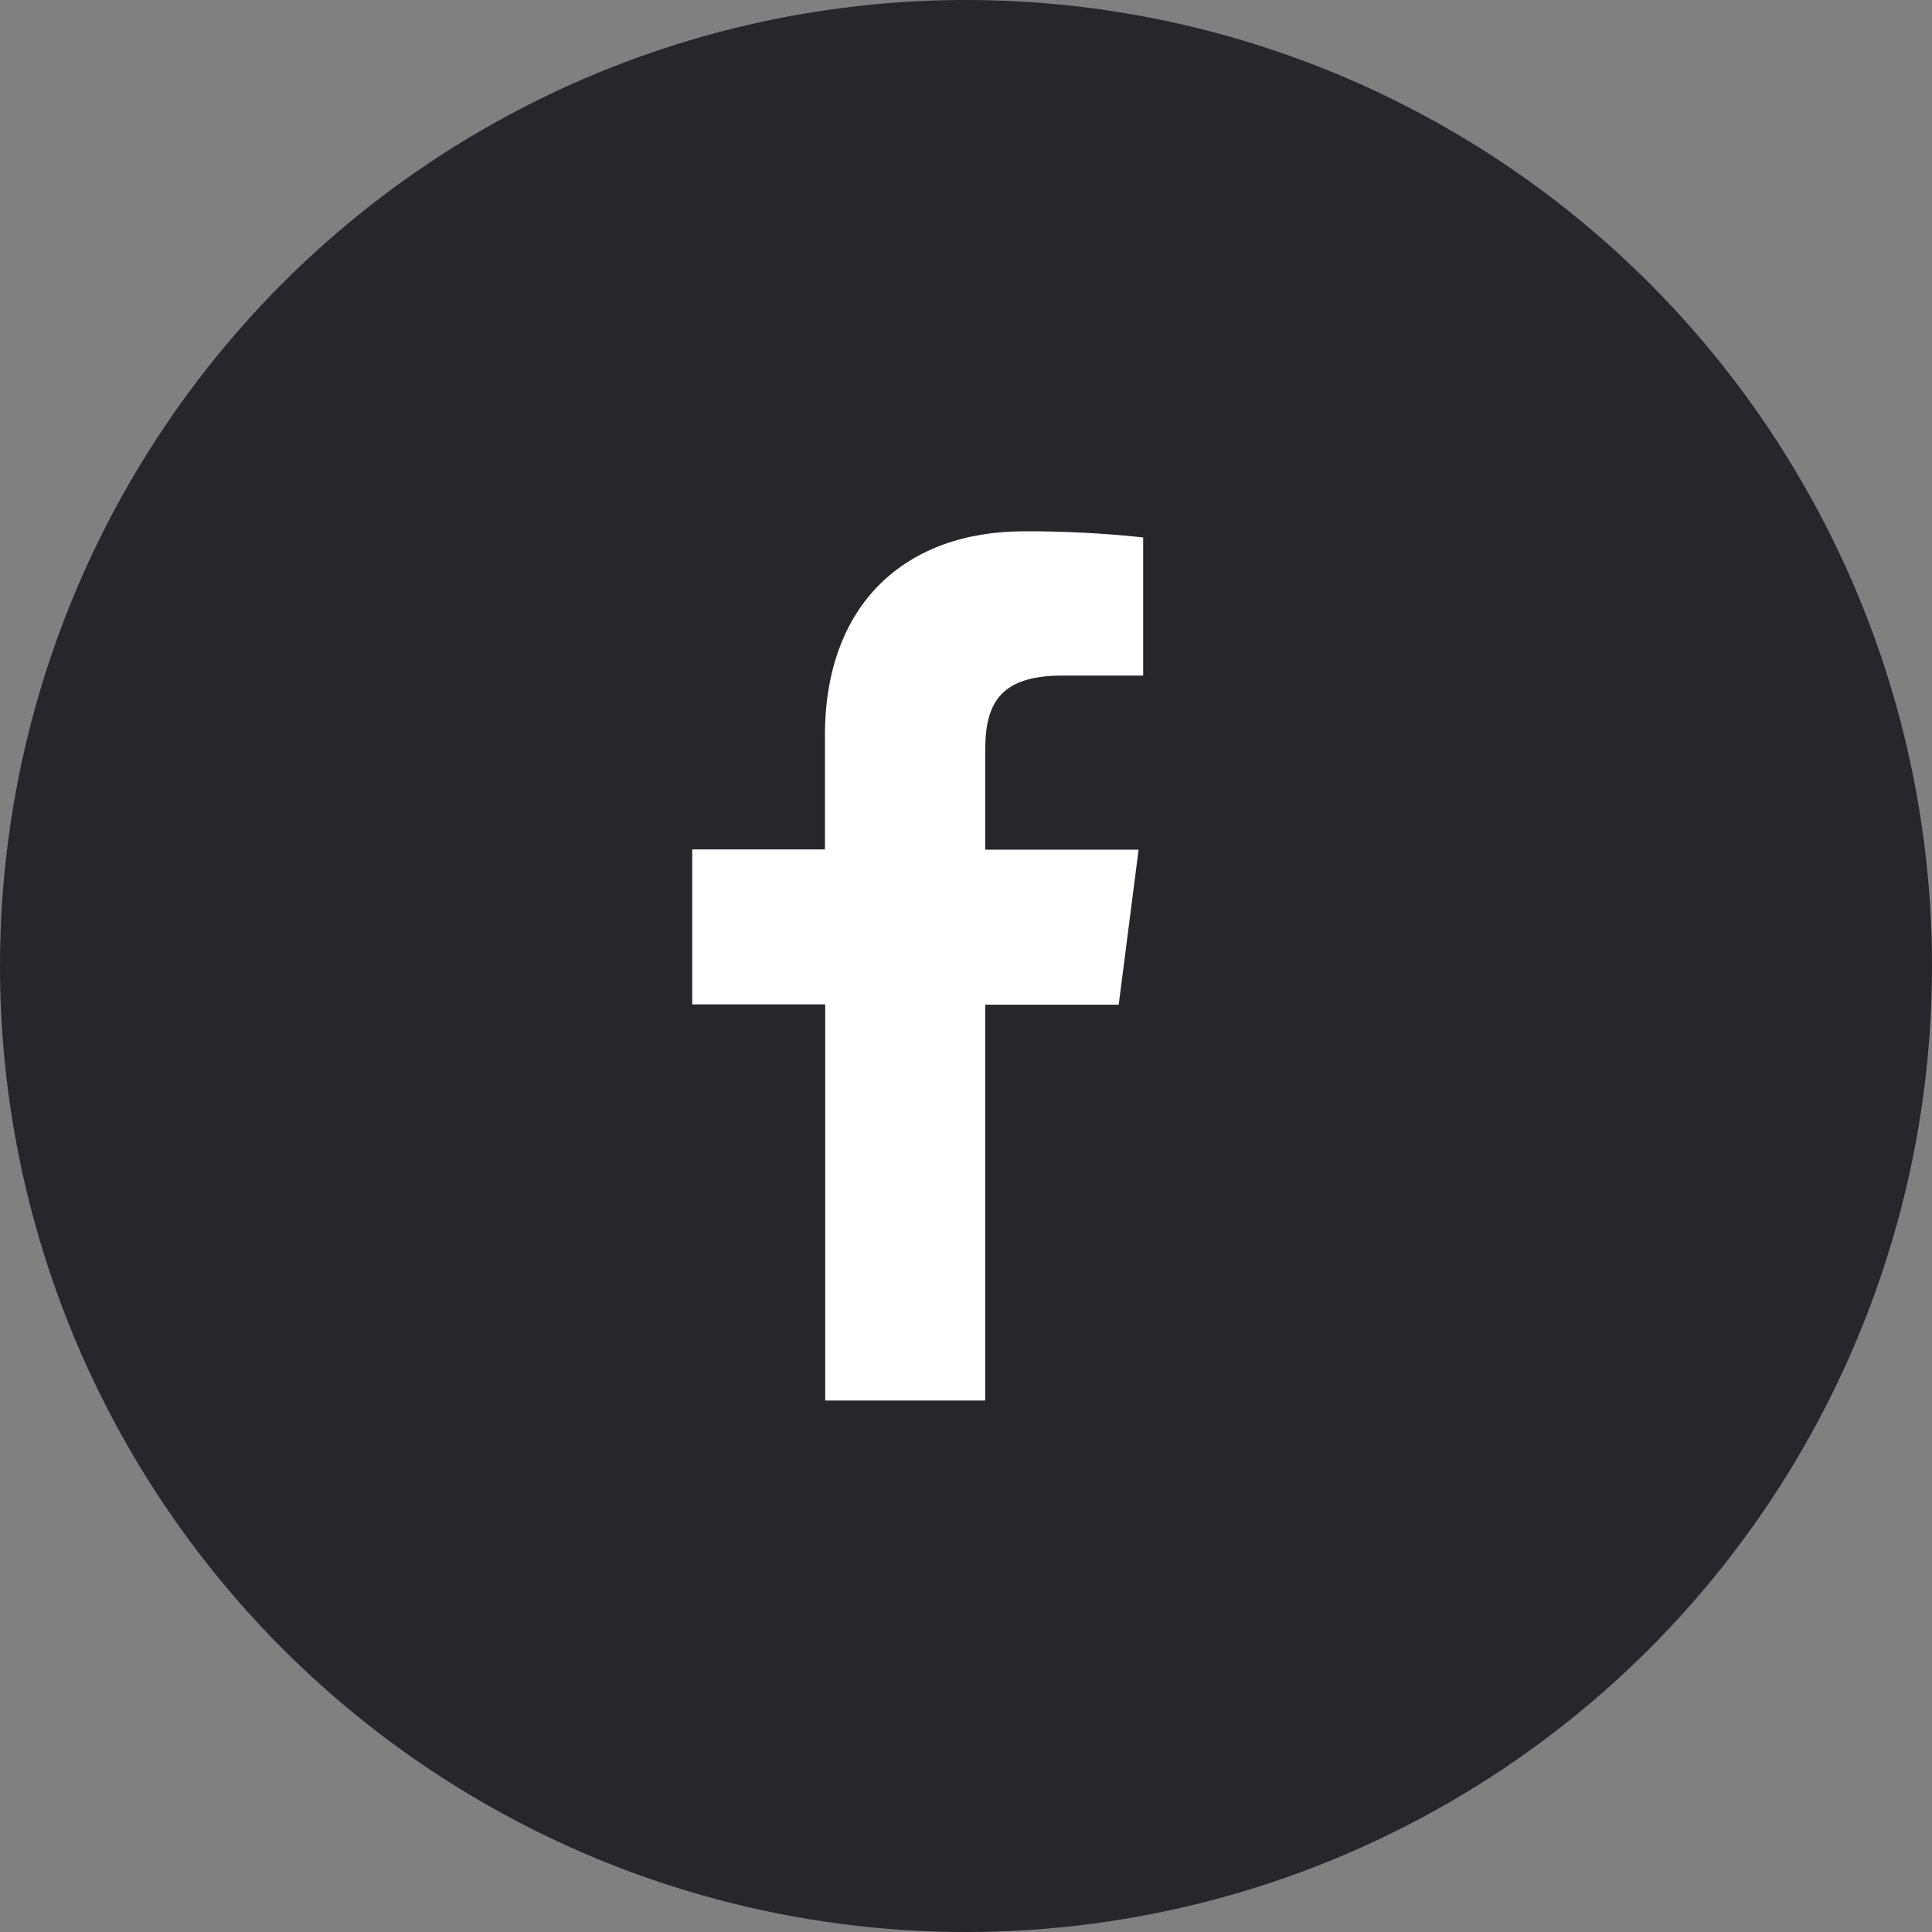
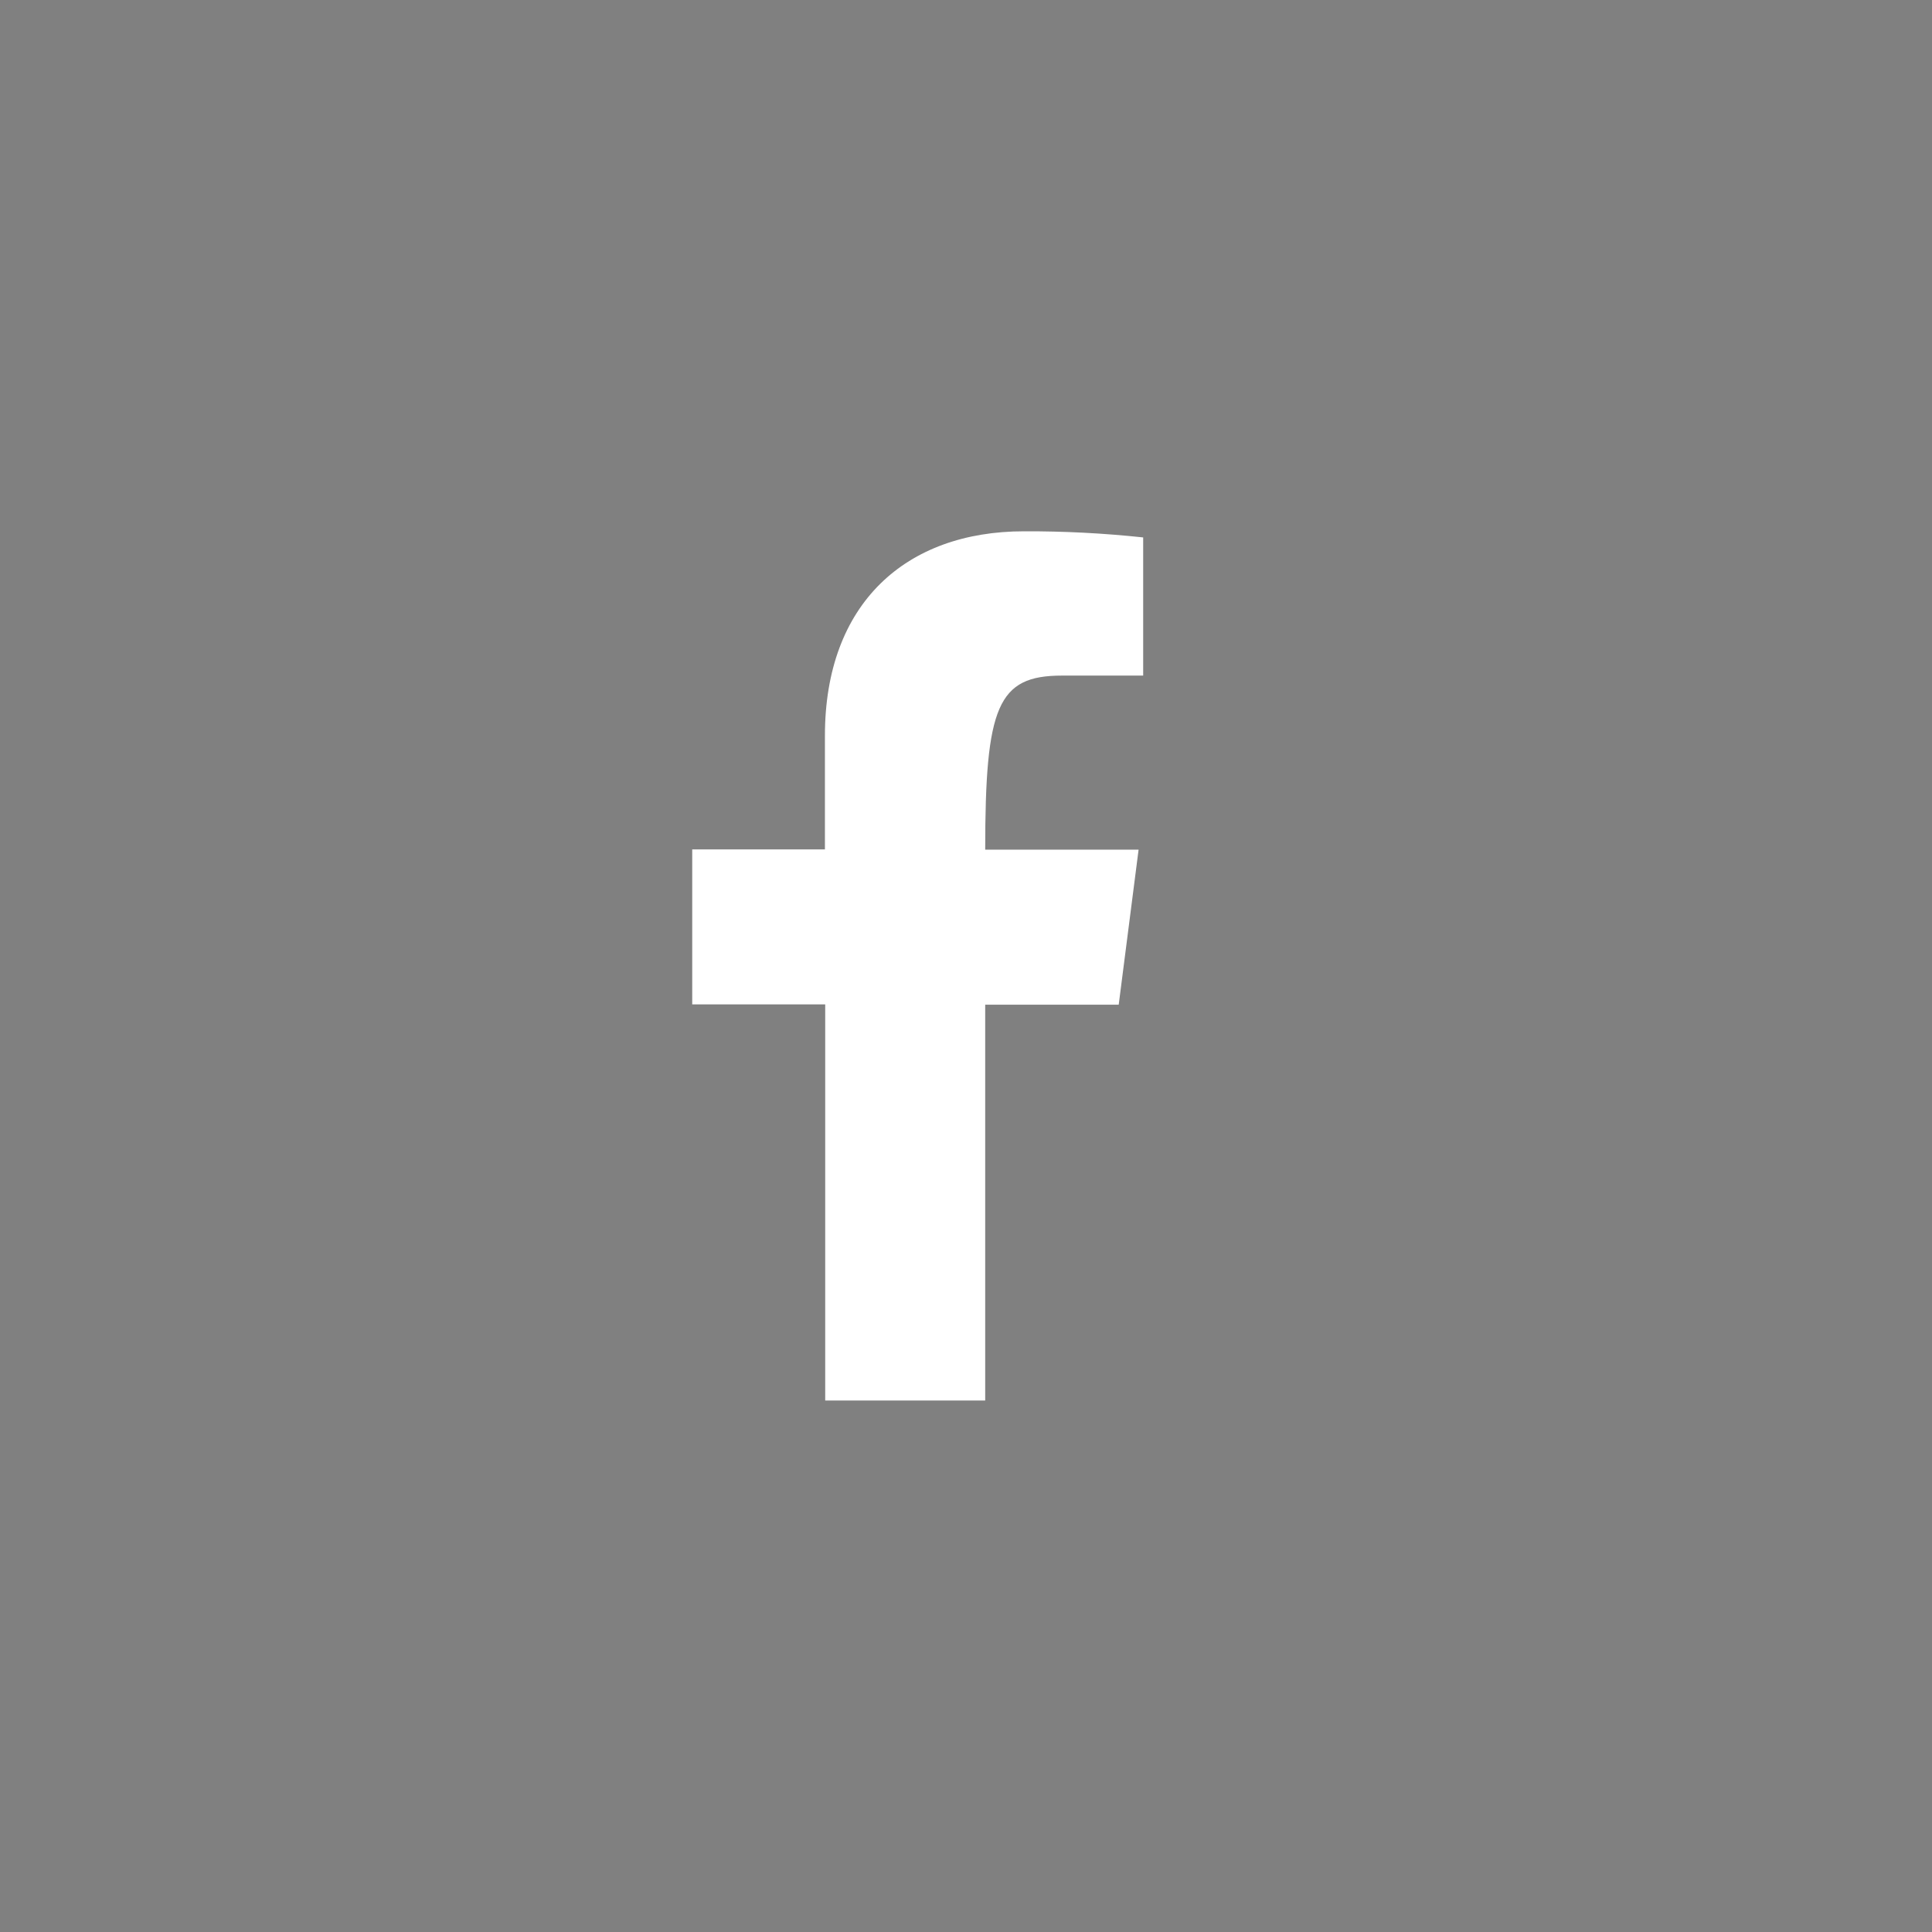
<svg xmlns="http://www.w3.org/2000/svg" width="48" height="48" viewBox="0 0 48 48" fill="none">
  <rect x="0" y="0" width="48" height="48" fill="#808080" stroke="none" />
-   <circle cx="24" cy="24" r="24" fill="#26262B" />
-   <path d="M24.477 34.796V24.961H27.794L28.288 21.11H24.477V18.657C24.477 17.546 24.786 16.785 26.381 16.785H28.402V13.352C27.418 13.247 26.43 13.196 25.441 13.2C22.509 13.2 20.495 14.99 20.495 18.277V21.103H17.198V24.954H20.502V34.796H24.477Z" fill="white" />
+   <path d="M24.477 34.796V24.961H27.794L28.288 21.11H24.477C24.477 17.546 24.786 16.785 26.381 16.785H28.402V13.352C27.418 13.247 26.43 13.196 25.441 13.2C22.509 13.2 20.495 14.99 20.495 18.277V21.103H17.198V24.954H20.502V34.796H24.477Z" fill="white" />
</svg>